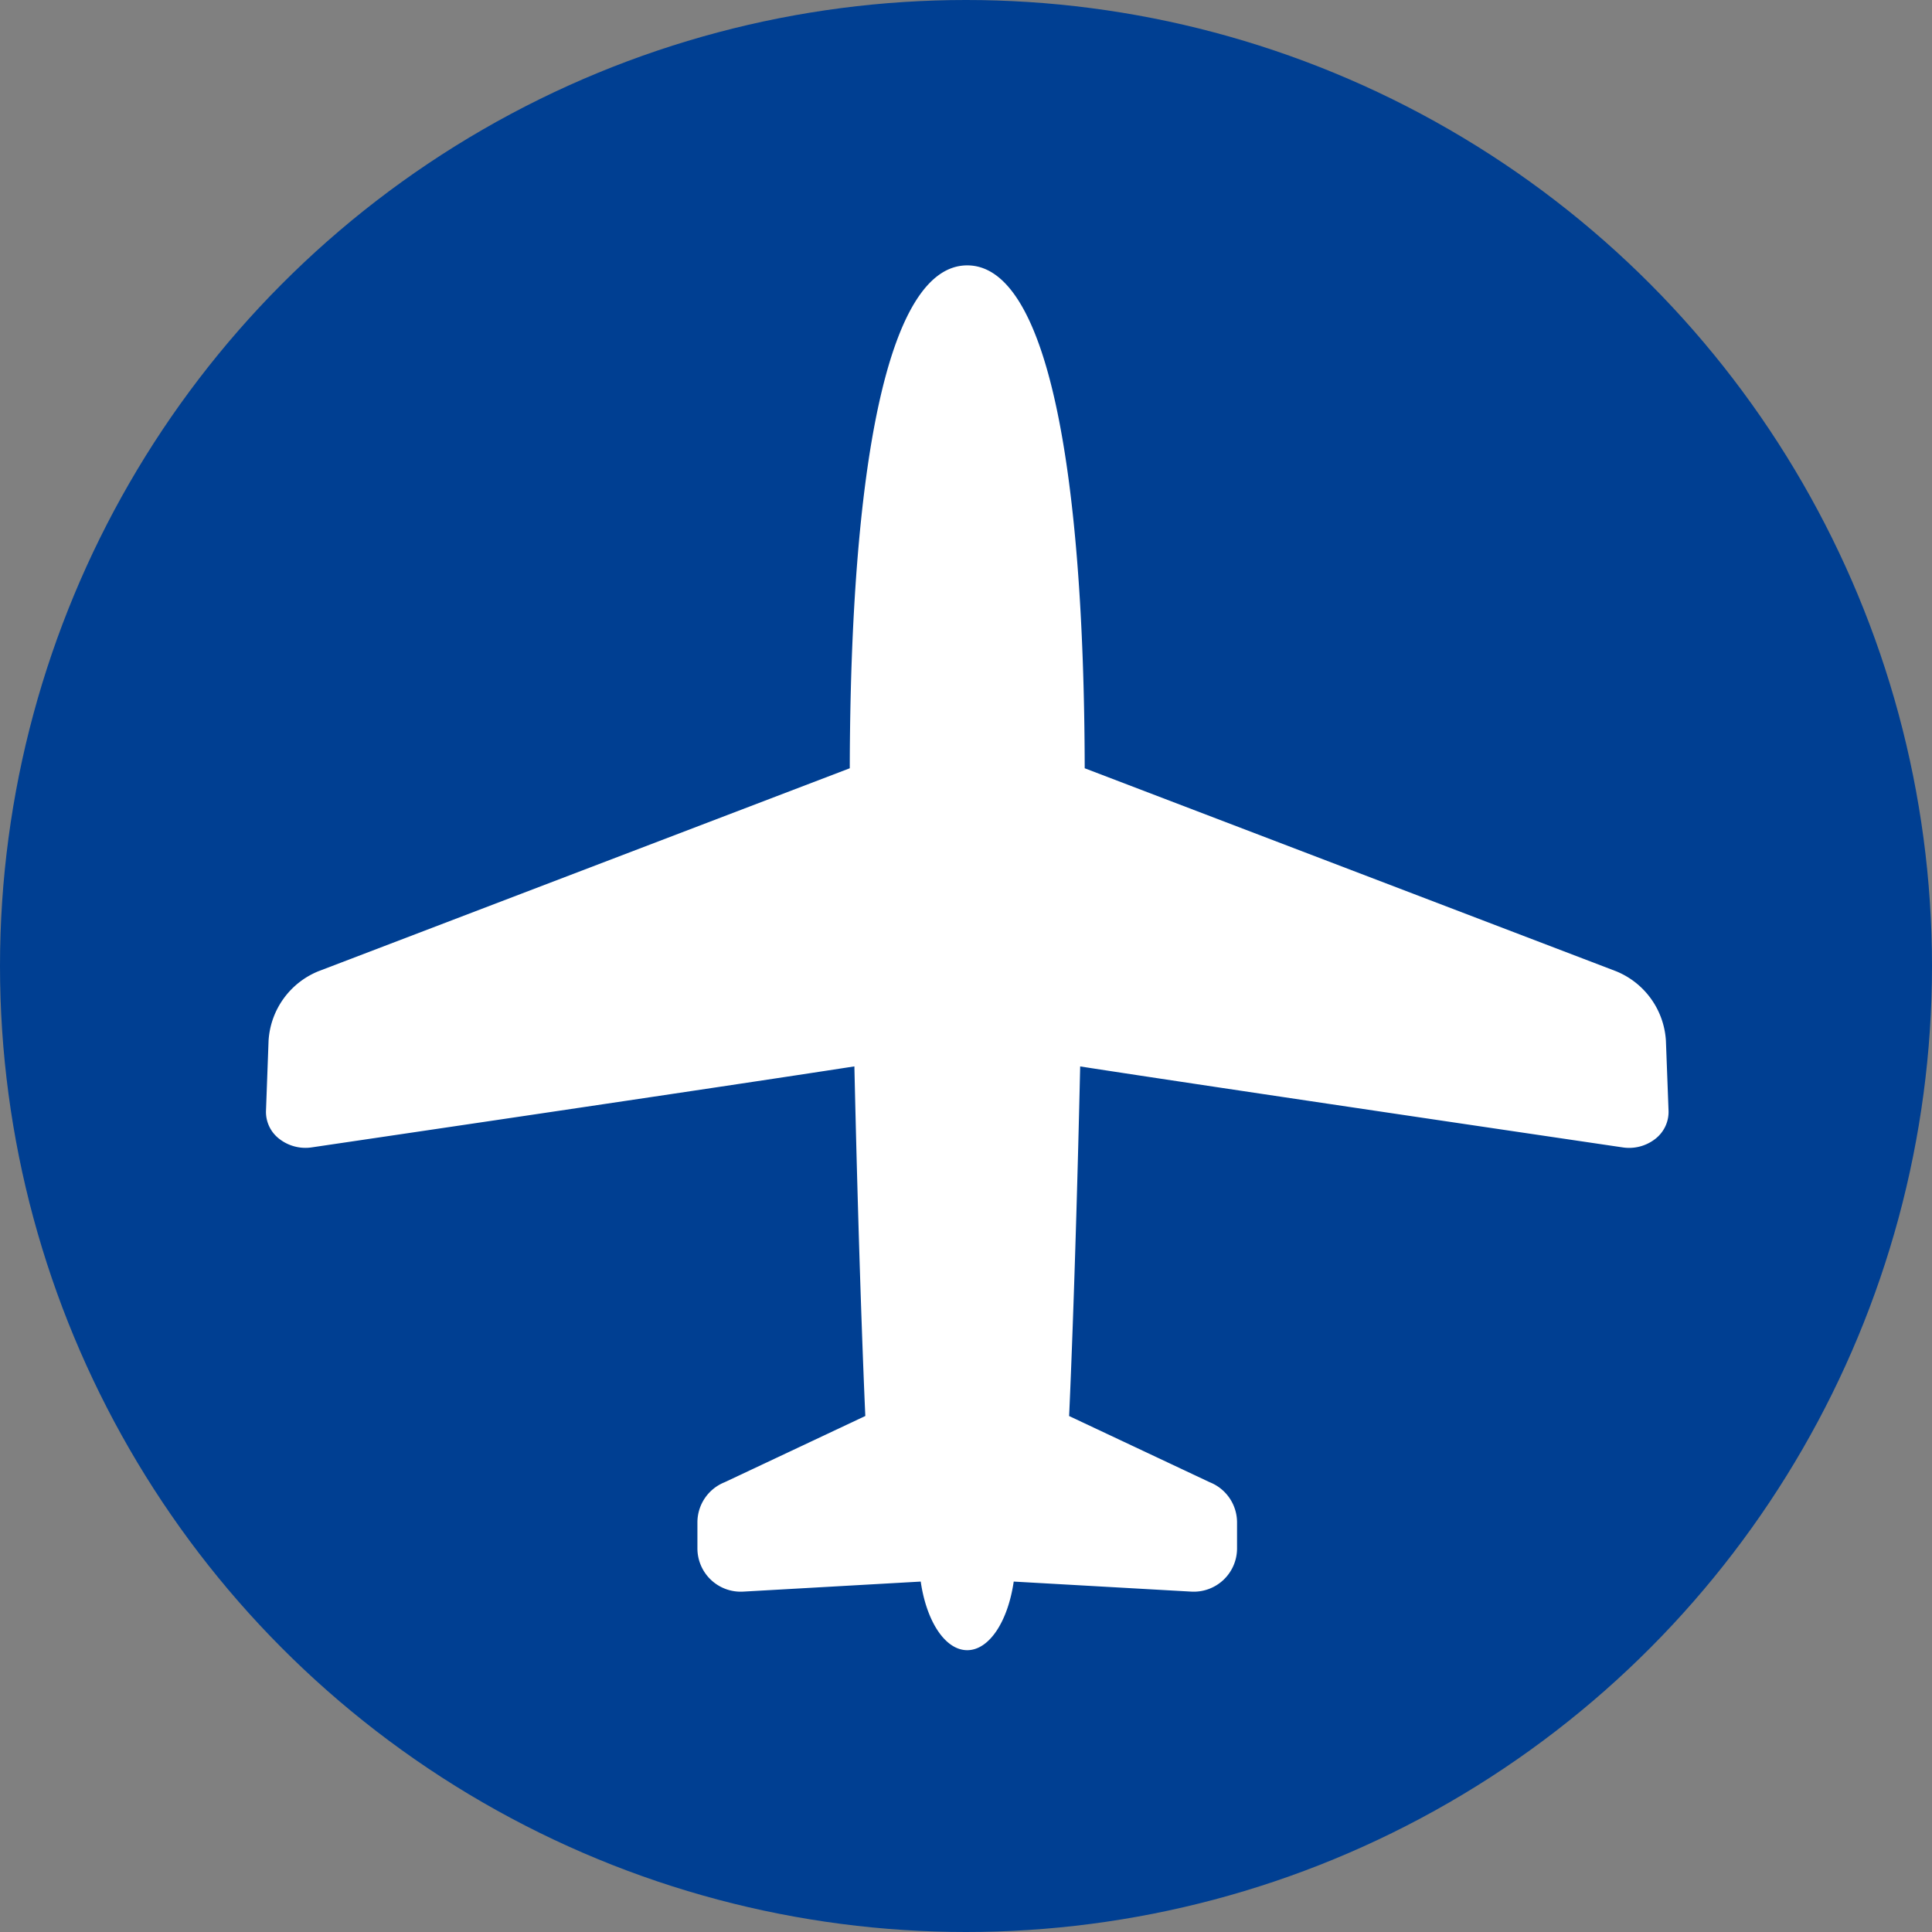
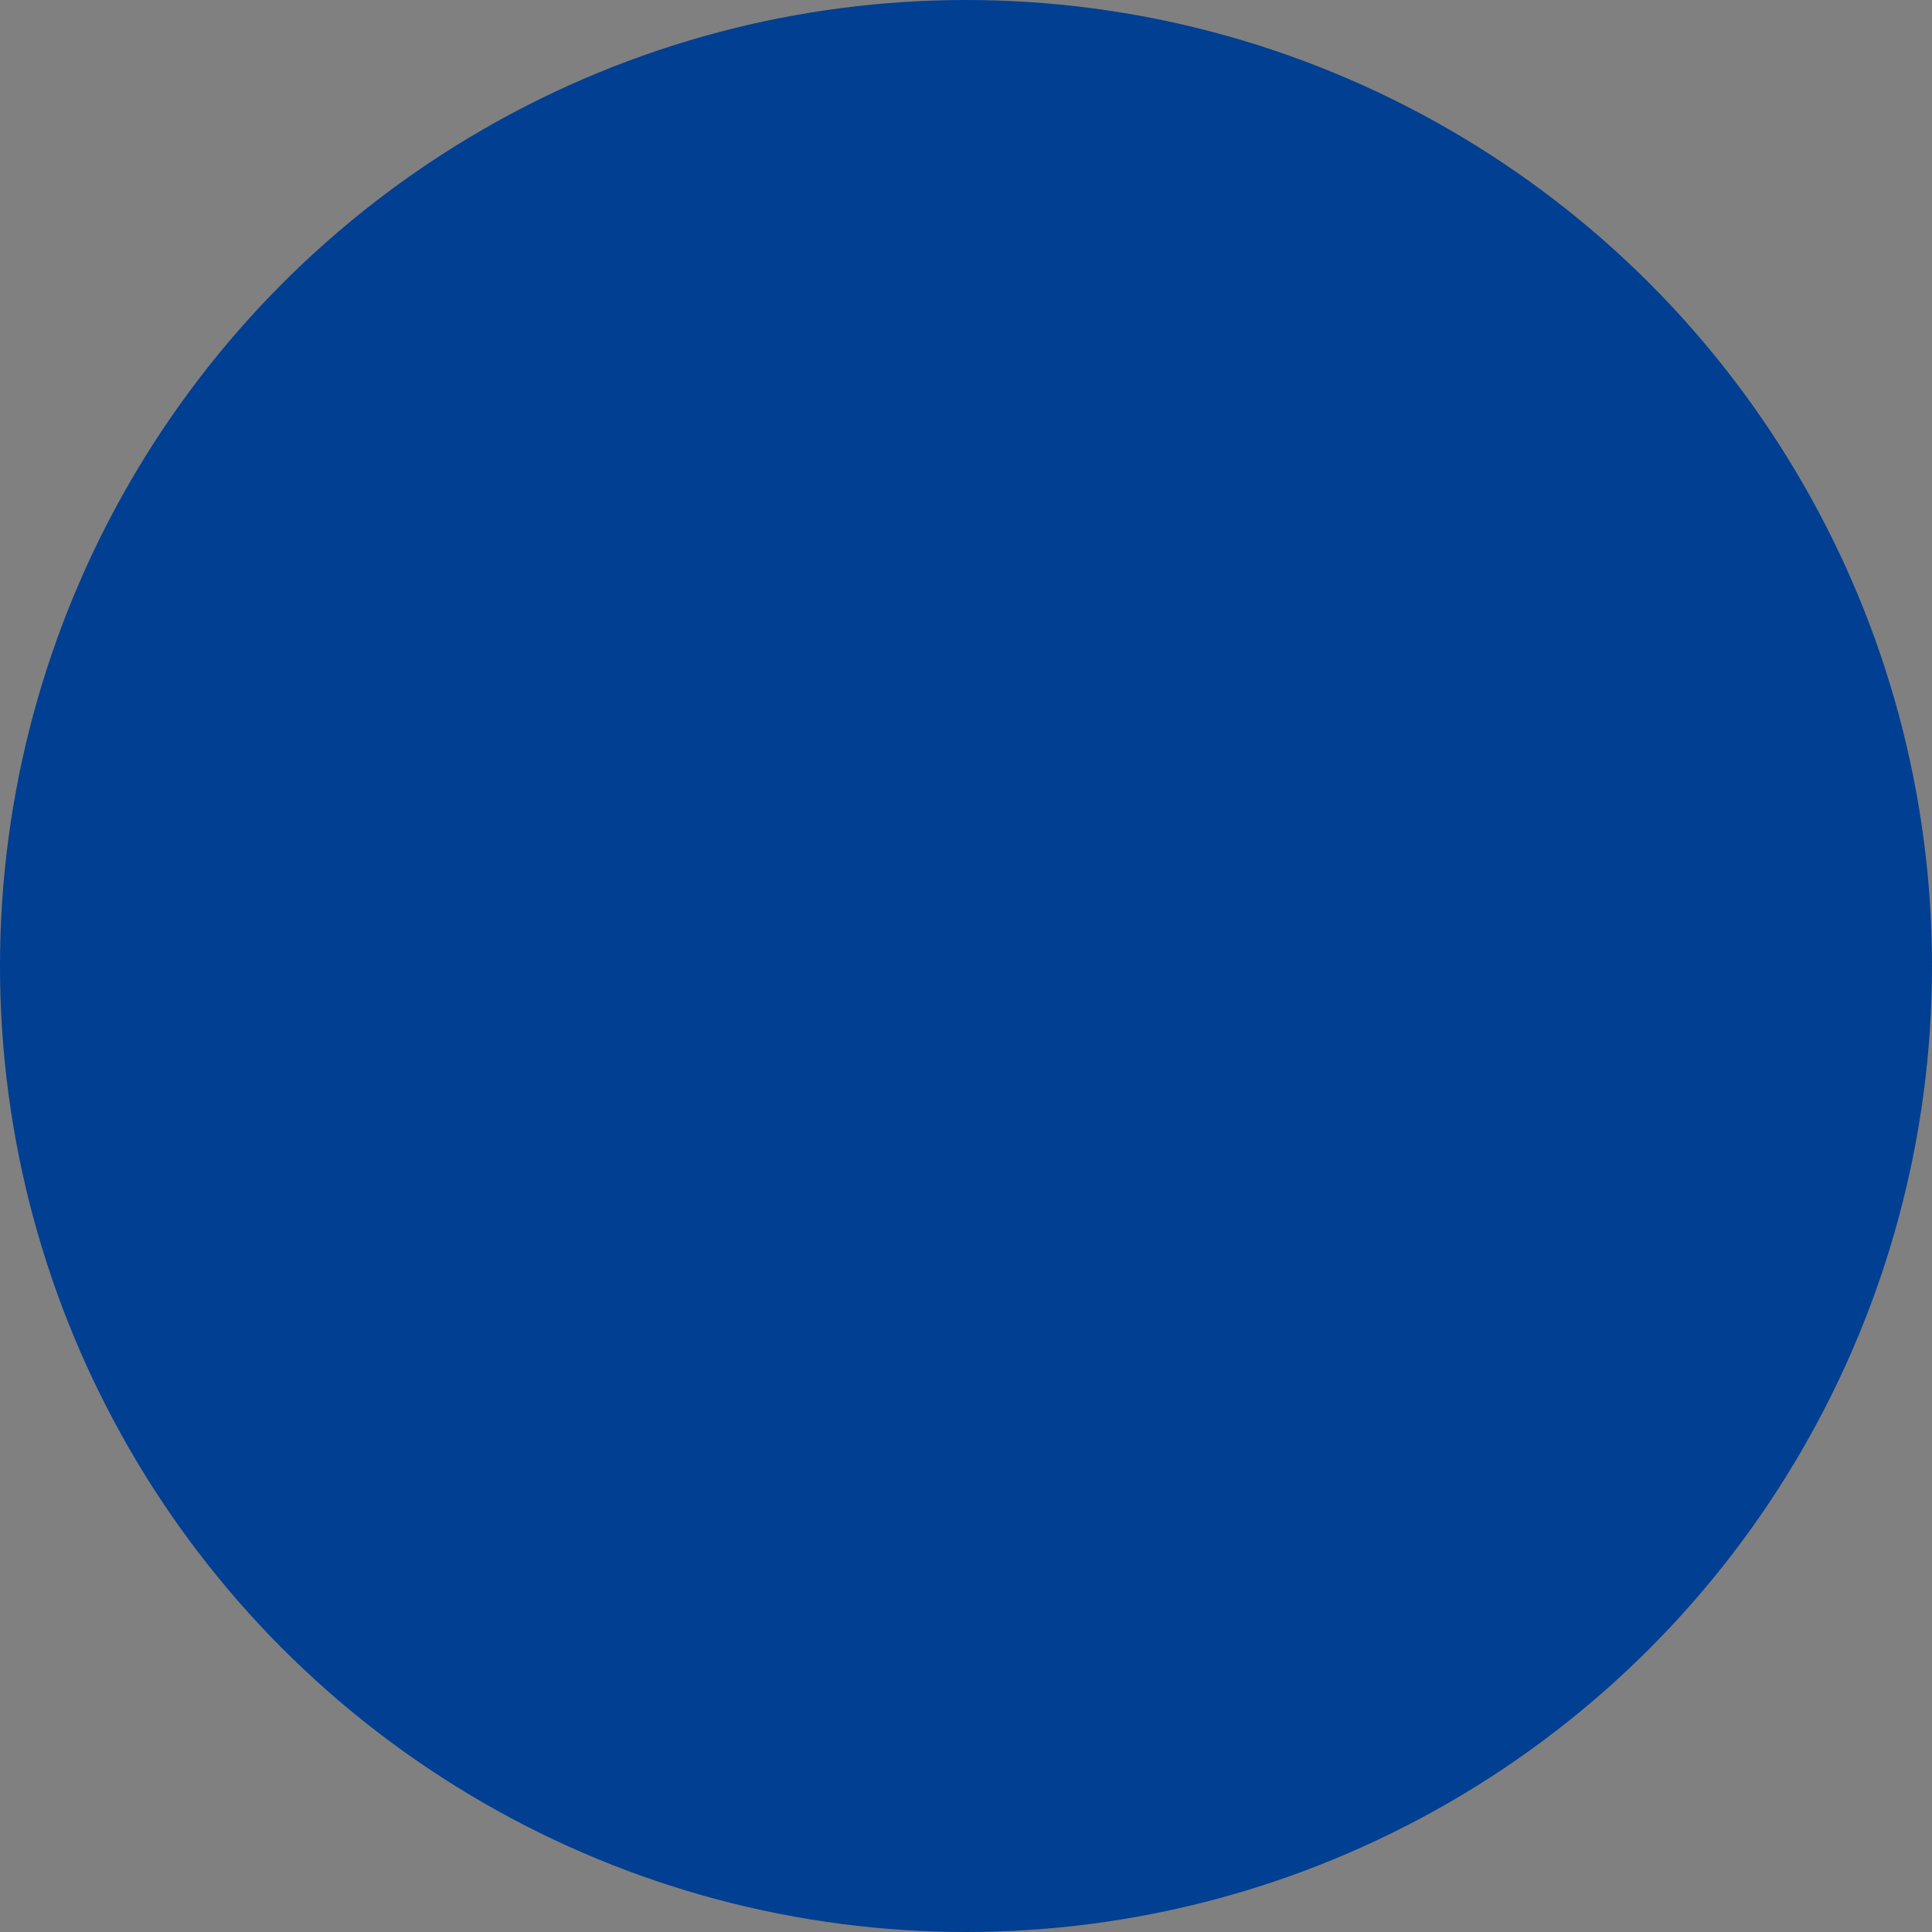
<svg xmlns="http://www.w3.org/2000/svg" width="106" height="106" viewBox="0 0 106 106">
  <rect x="0" y="0" width="106" height="106" fill="#808080" stroke="none" />
  <g id="グループ_629" data-name="グループ 629" transform="translate(0 -0.135)">
    <g id="グループ_613" data-name="グループ 613" transform="translate(0)">
      <circle id="楕円形_12" data-name="楕円形 12" cx="53" cy="53" r="53" transform="translate(0 0.135)" fill="#003f92" />
      <g id="飛行機の無料アイコン素材" transform="translate(14.593 14.695)">
-         <path id="パス_532" data-name="パス 532" d="M76.808,45.765a4.4,4.4,0,0,0-2.739-3.811L44.92,30.819c-.034-16.331-2.032-27.591-6.445-27.591s-6.411,11.26-6.445,27.591L2.881,41.954A4.4,4.4,0,0,0,.142,45.765L0,49.629A1.864,1.864,0,0,0,.74,51.16a2.335,2.335,0,0,0,1.78.458s22.8-3.36,29.763-4.442c.278,12.326.6,19.181.6,19.181l-7.712,3.632a2.373,2.373,0,0,0-1.5,2.209v1.423a2.376,2.376,0,0,0,2.509,2.372l9.743-.551c.313,2.17,1.335,3.764,2.551,3.764s2.236-1.595,2.551-3.764l9.744.551a2.376,2.376,0,0,0,2.509-2.372V72.2a2.373,2.373,0,0,0-1.5-2.209l-7.714-3.632s.329-6.855.607-19.181c6.967,1.082,29.763,4.442,29.763,4.442a2.332,2.332,0,0,0,1.78-.458,1.872,1.872,0,0,0,.739-1.531Z" transform="translate(0 -3.228)" fill="#fff" />
-       </g>
+         </g>
    </g>
  </g>
</svg>